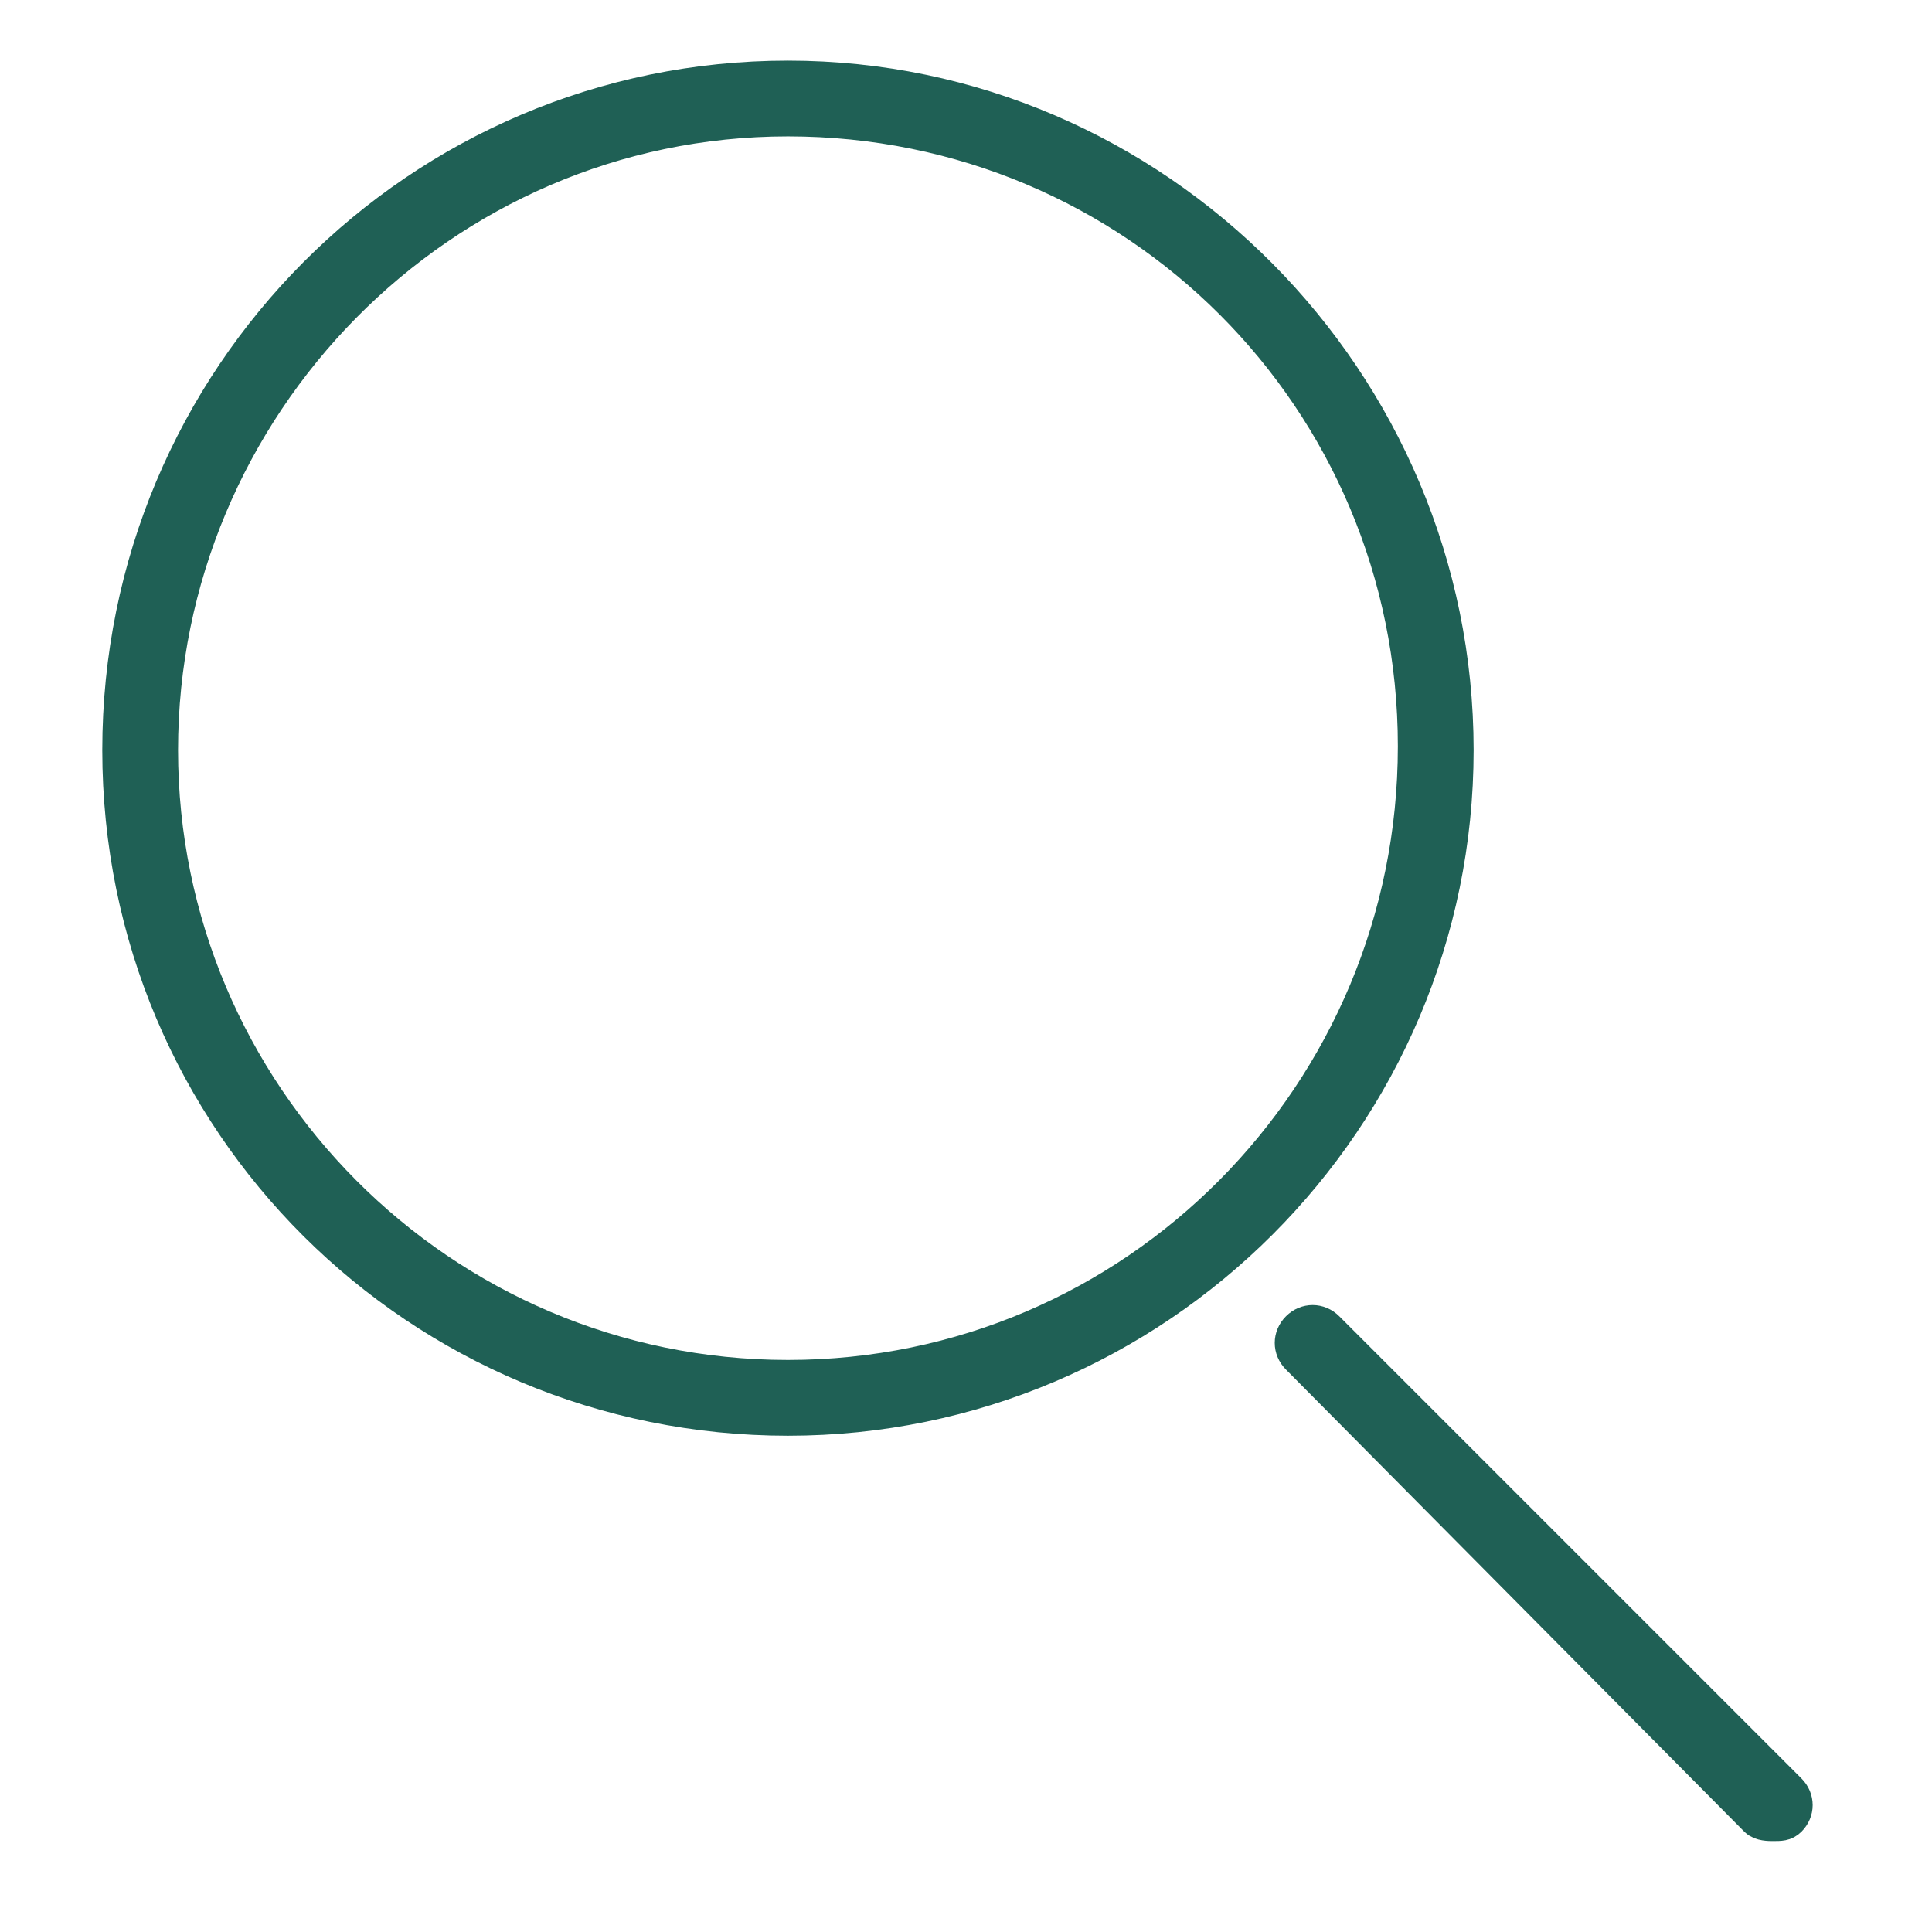
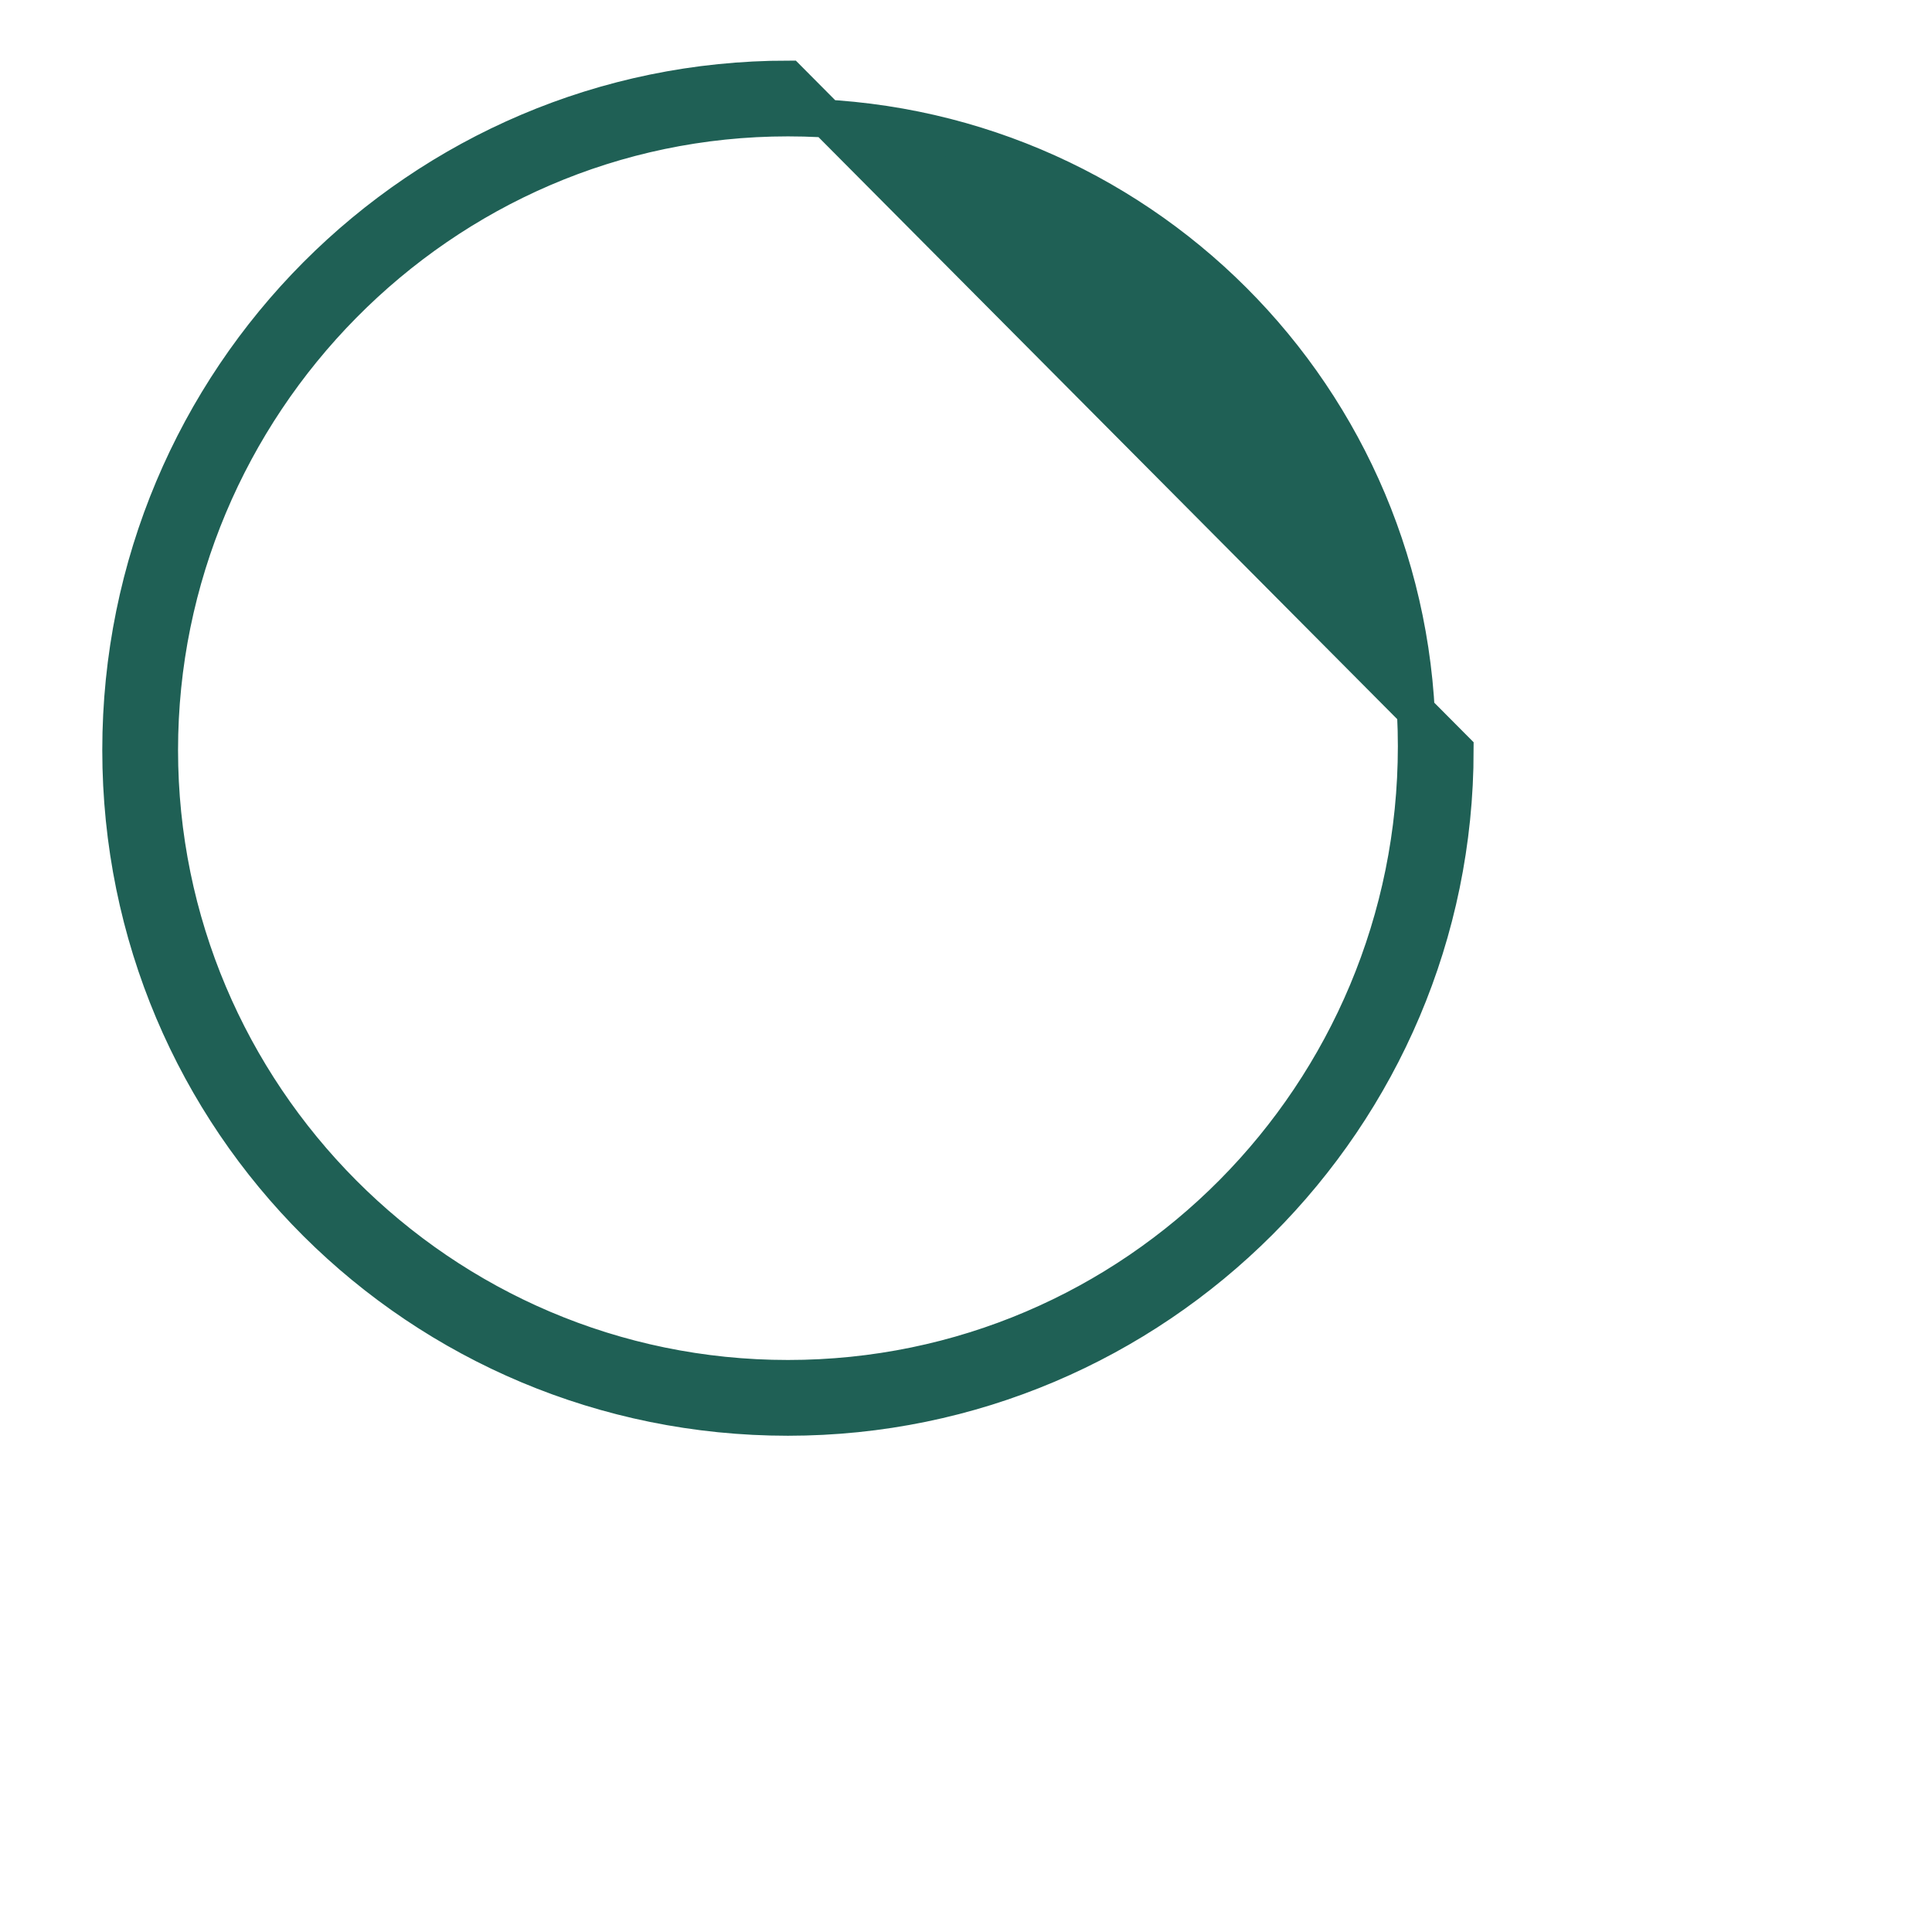
<svg xmlns="http://www.w3.org/2000/svg" version="1.1" id="Layer_1" x="0px" y="0px" viewBox="0 0 51 51" style="enable-background:new 0 0 51 51;" xml:space="preserve">
  <style type="text/css">
	.st0{fill:#1F6055;stroke:#1F6055;}
	.st1{fill:#1F6055;stroke:#1F6055;stroke-width:1.36;}
	.st2{fill:#1F6055;stroke:#1F6055;stroke-width:0.976;}
	.st3{fill:#1F6055;stroke:#1F6055;stroke-width:1.061;stroke-miterlimit:10;}
	.st4{fill:none;stroke:#1F6055;stroke-width:1.04;stroke-miterlimit:10;}
	.st5{fill:#1F6055;stroke:#1F6055;stroke-width:1.04;stroke-miterlimit:10;}
	.st6{fill:#FFFFFF;stroke:#1F6055;stroke-width:0.468;stroke-miterlimit:10;}
	.st7{fill:#1F6055;stroke:#1F6055;stroke-miterlimit:10;}
	.st8{fill:none;stroke:#1F6055;stroke-width:1.5;stroke-linecap:round;stroke-linejoin:round;stroke-miterlimit:10;}
</style>
  <g>
-     <path class="st0" d="M20.8,3.1c9.2,0,16.6,7.4,16.6,16.6S30,36.4,20.8,36.4S4.2,28.9,4.2,19.8S11.6,3.1,20.8,3.1 M20.8,2.1   C11.1,2.1,3.2,10,3.2,19.8s7.9,17.6,17.6,17.6c9.7,0,17.6-7.9,17.6-17.6S30.5,2.1,20.8,2.1L20.8,2.1z" />
+     <path class="st0" d="M20.8,3.1c9.2,0,16.6,7.4,16.6,16.6S30,36.4,20.8,36.4S4.2,28.9,4.2,19.8S11.6,3.1,20.8,3.1 M20.8,2.1   C11.1,2.1,3.2,10,3.2,19.8s7.9,17.6,17.6,17.6c9.7,0,17.6-7.9,17.6-17.6L20.8,2.1z" />
    <g>
-       <path class="st0" d="M46.8,48.1c-0.1,0-0.3,0-0.4-0.1L34.3,35.8c-0.2-0.2-0.2-0.5,0-0.7c0.2-0.2,0.5-0.2,0.7,0l12.2,12.2    c0.2,0.2,0.2,0.5,0,0.7C47.1,48.1,47,48.1,46.8,48.1z" />
-     </g>
+       </g>
  </g>
</svg>